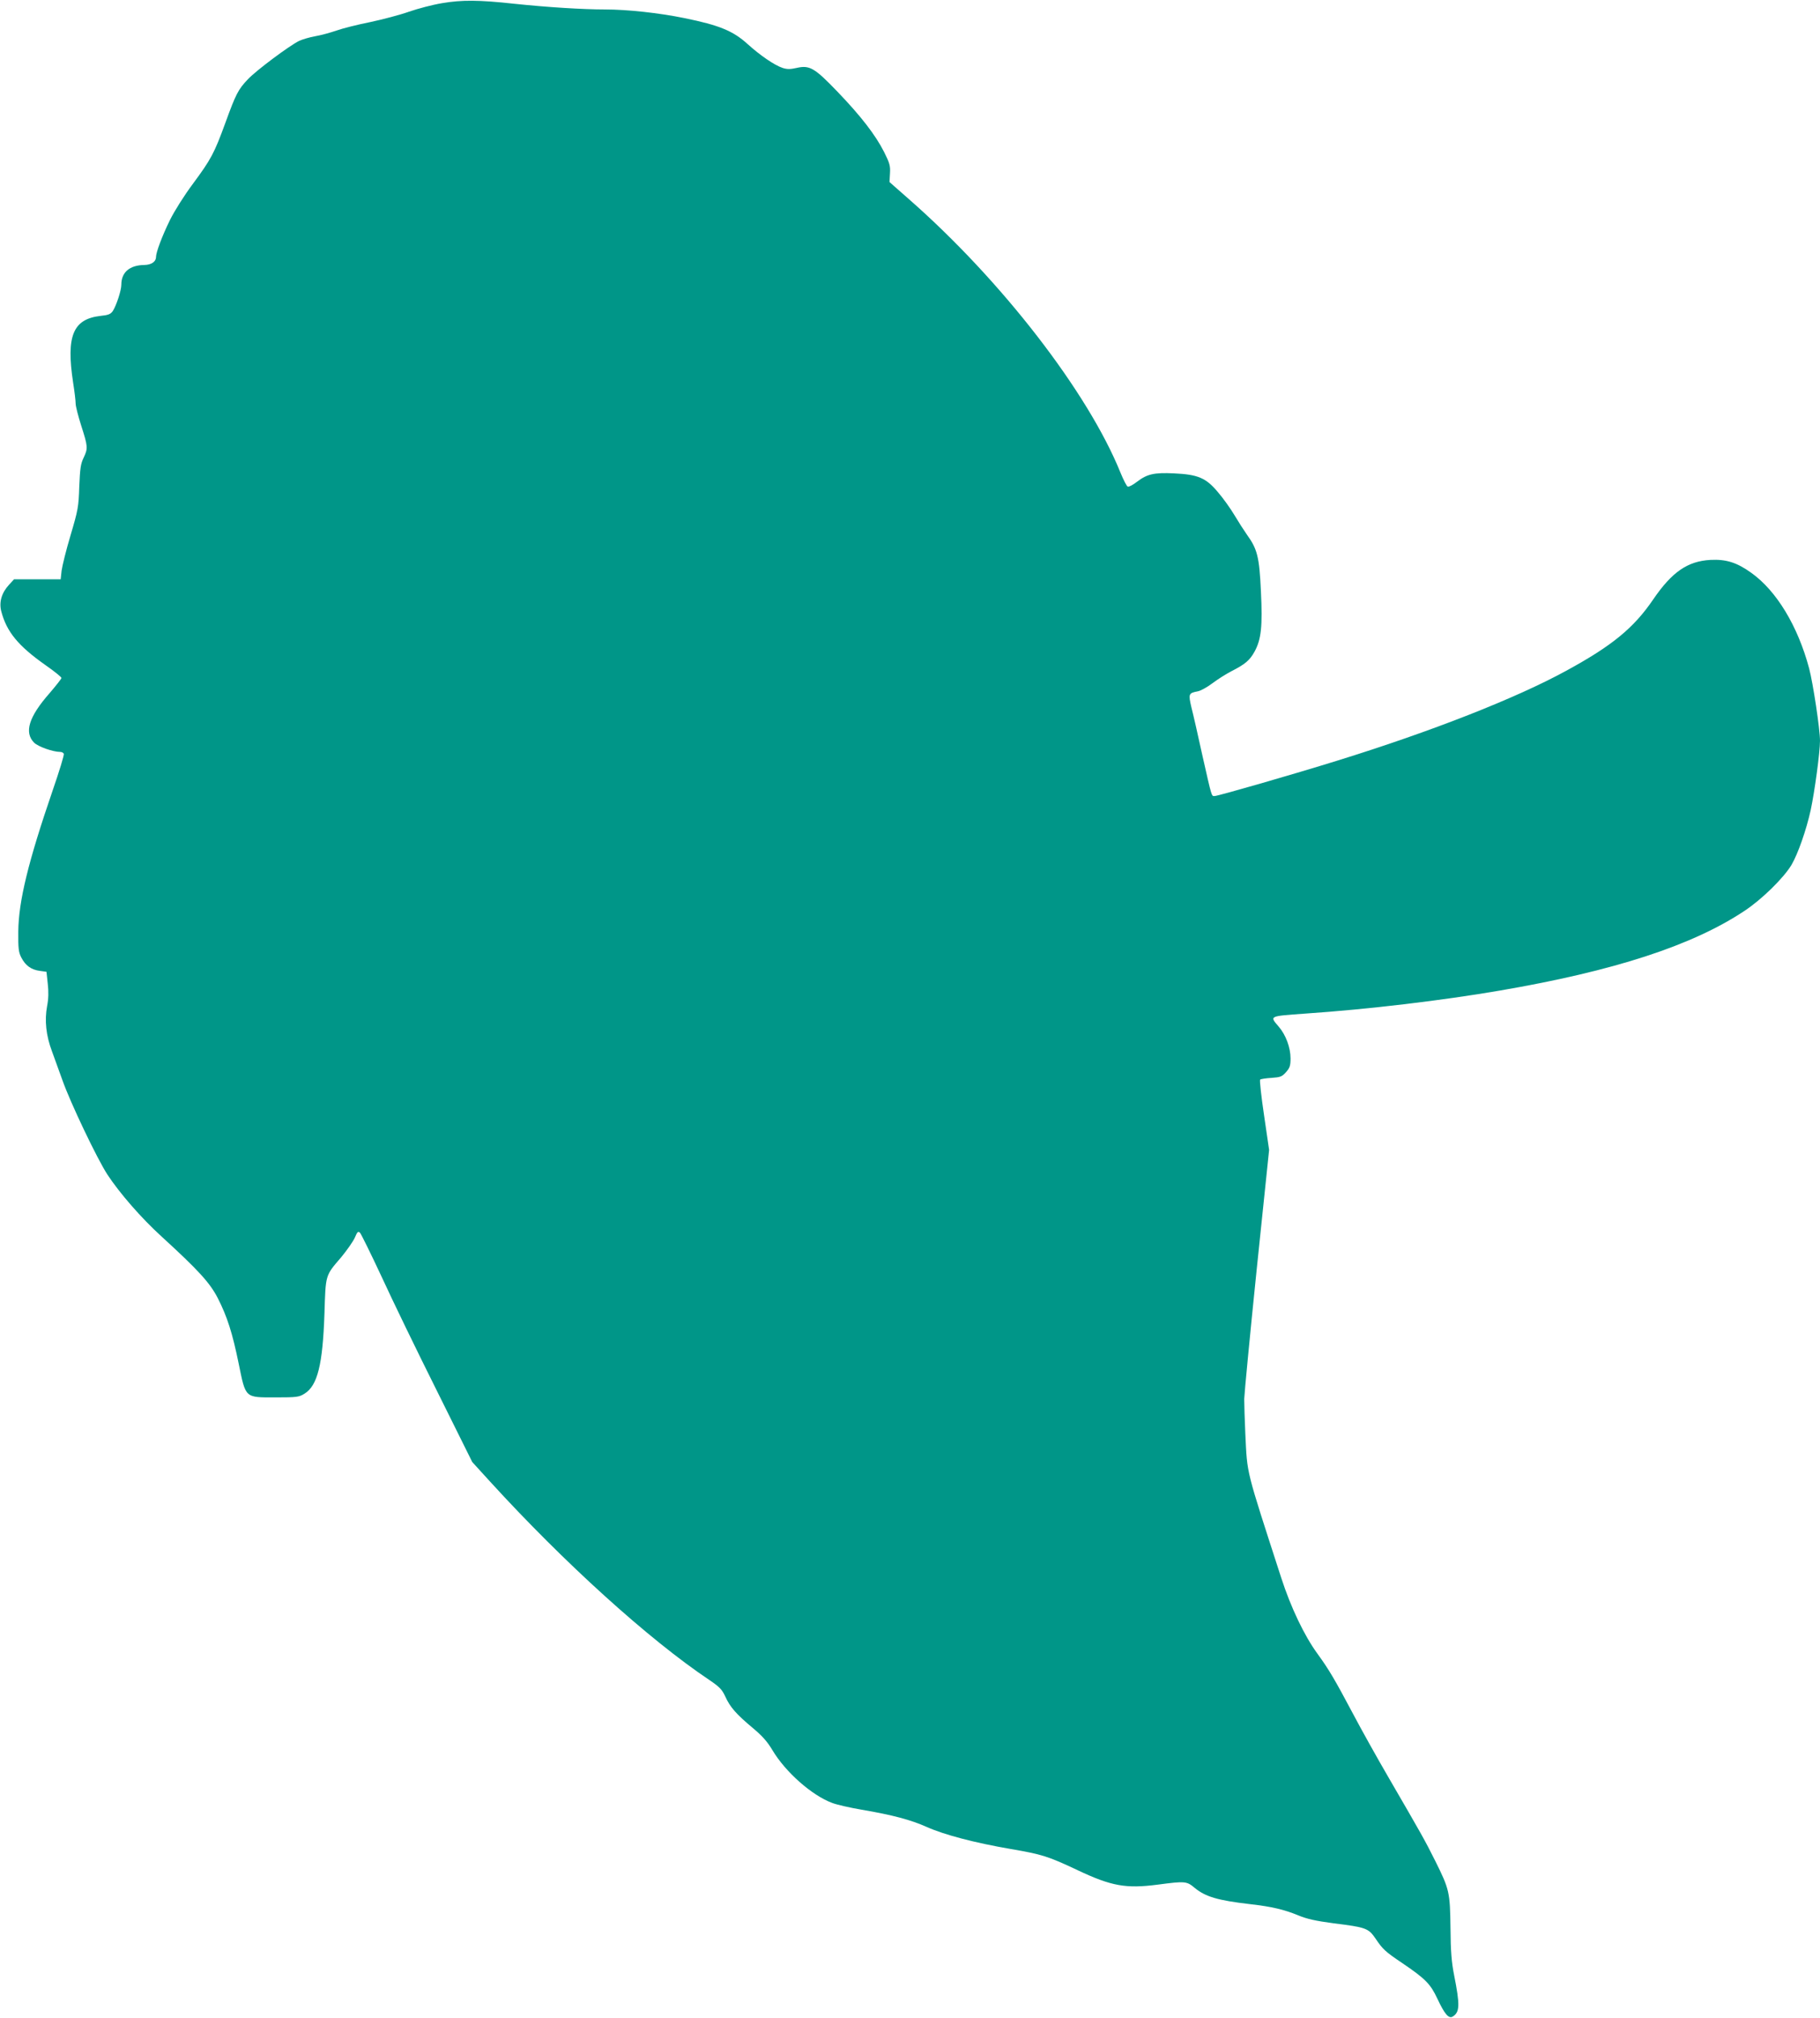
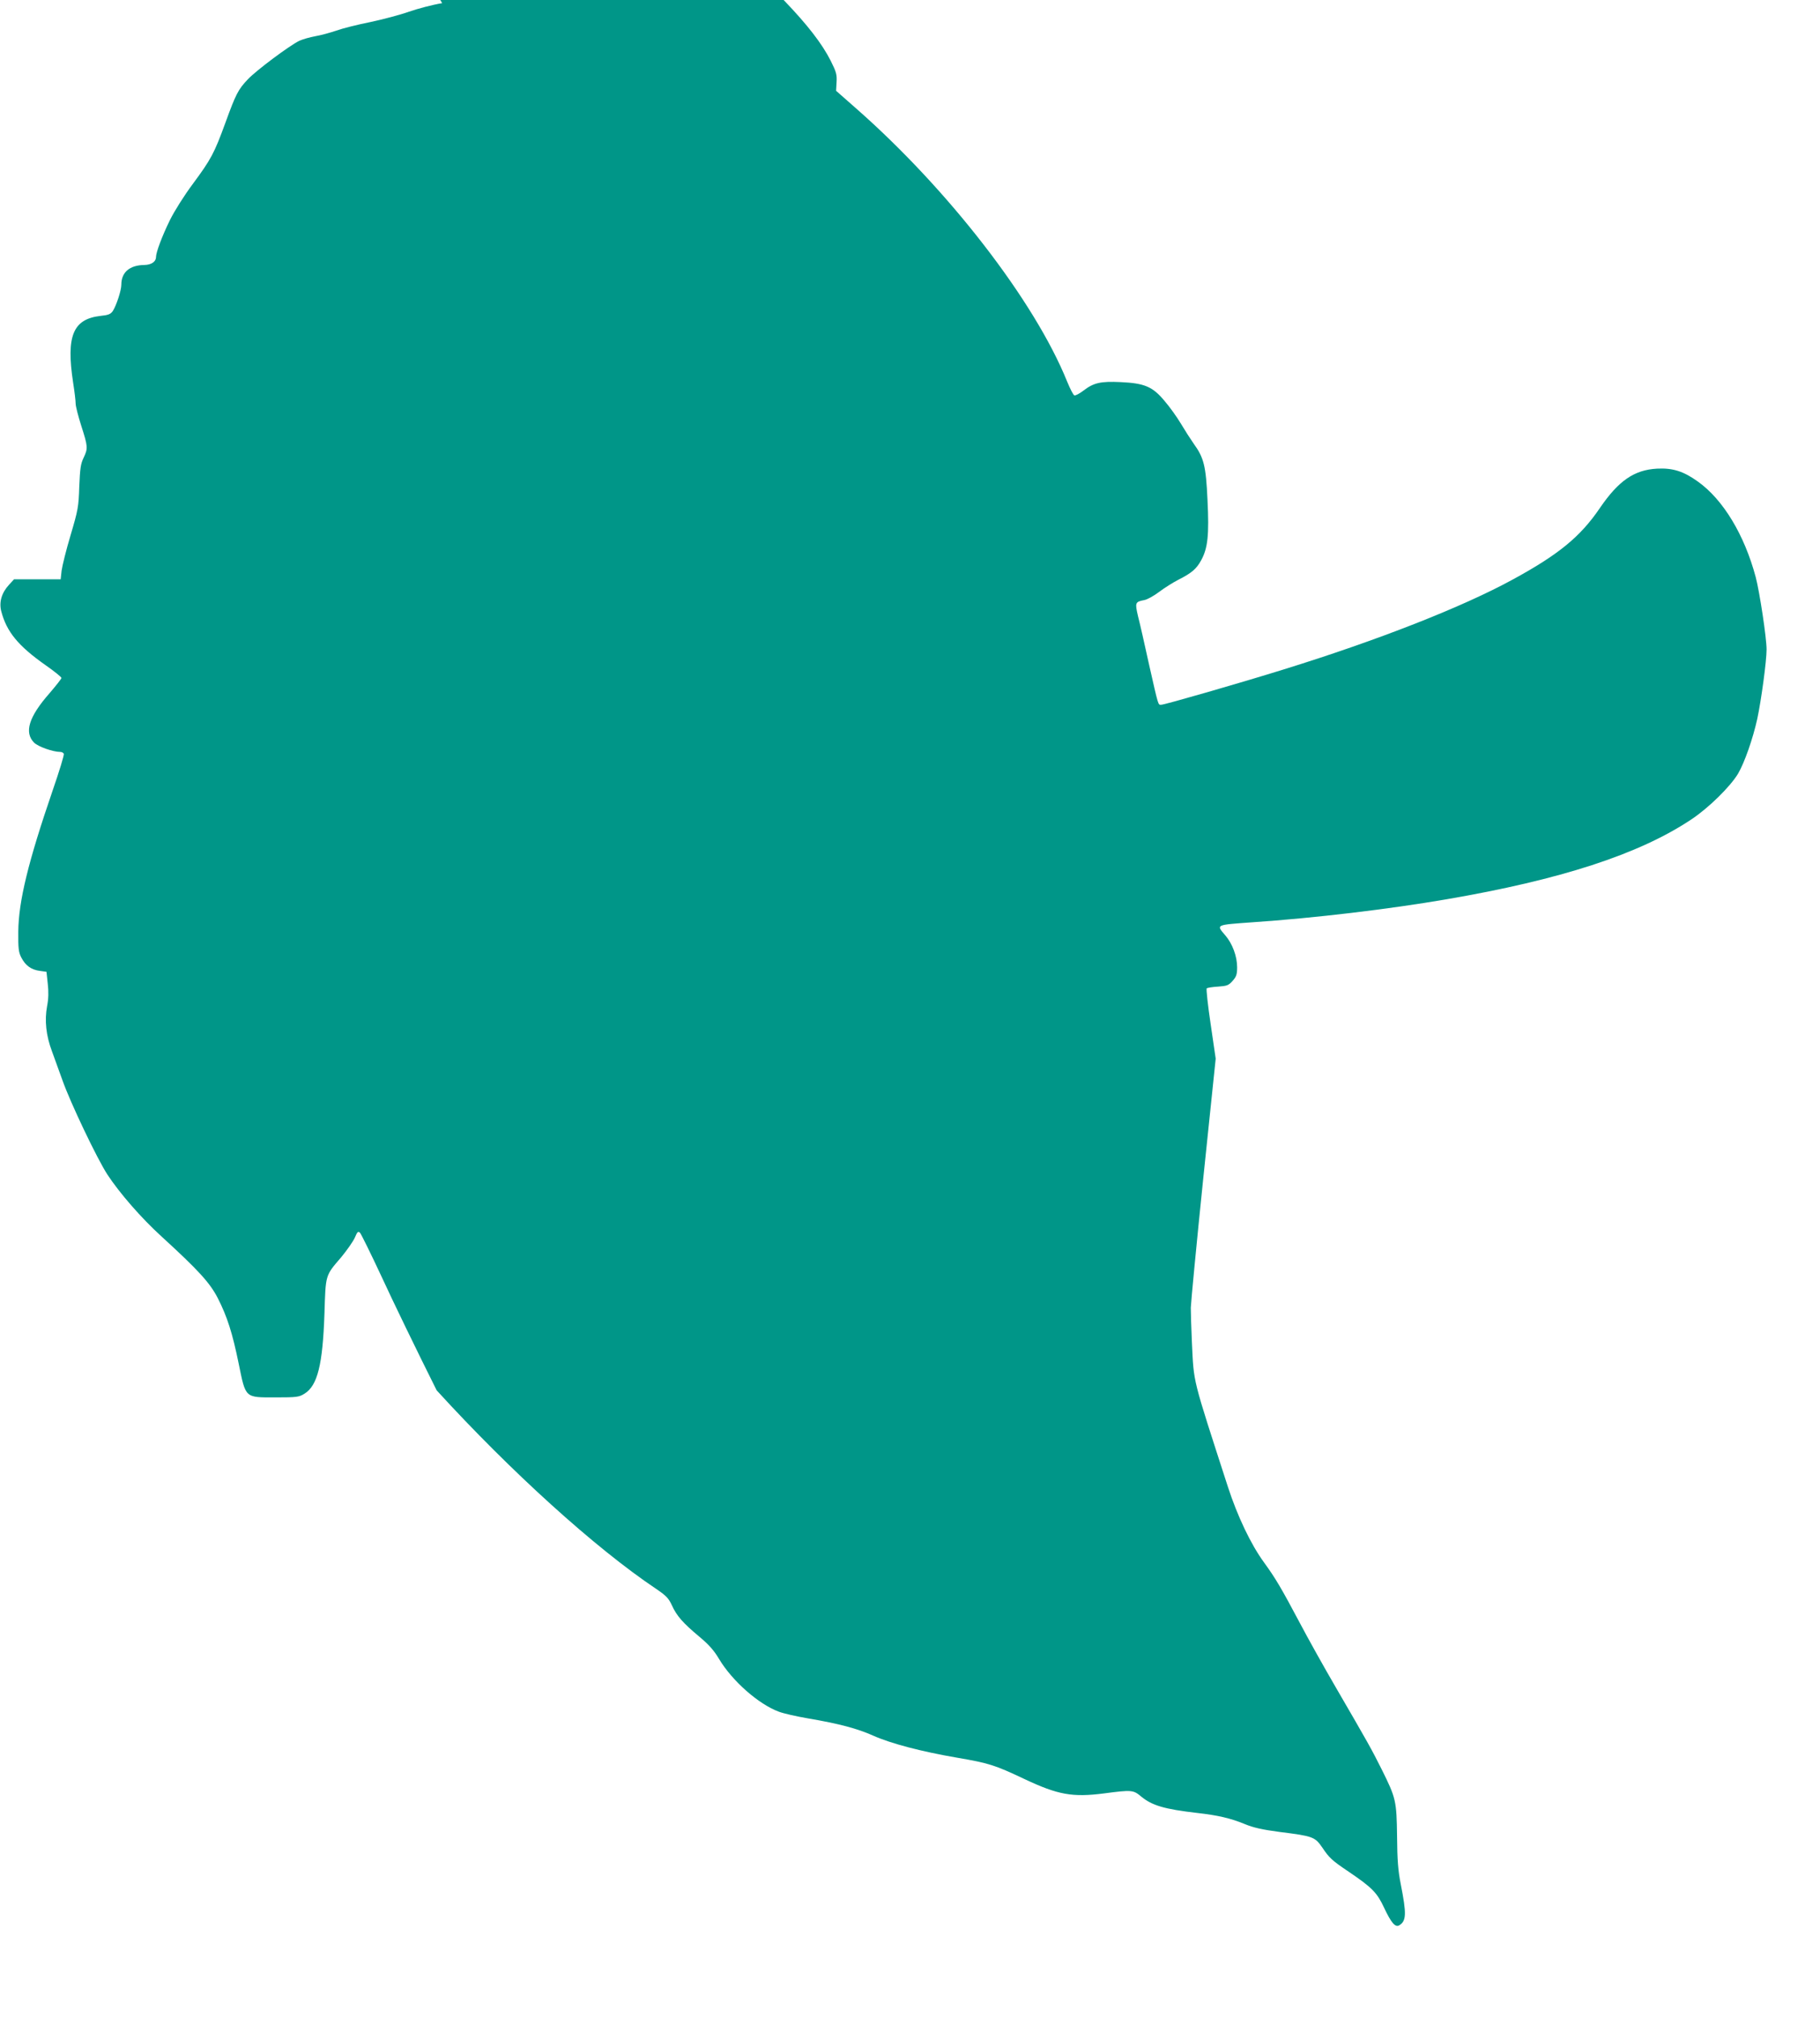
<svg xmlns="http://www.w3.org/2000/svg" version="1.0" width="1155pt" height="1280pt" viewBox="0 0 1155 1280" preserveAspectRatio="xMidYMid meet">
  <g transform="translate(0,1280) scale(0.1,-0.1)" fill="#009688" stroke="none">
-     <path d="M2806 12780 c-61 -10 -155 -35 -210 -54 -56 -20 -166 -49 -246 -66 -80 -16 -176 -40 -215 -54 -38 -13 -99 -30 -135 -36 -35 -6 -81 -20 -101 -29 -63 -31 -272 -187 -325 -243 -63 -66 -77 -94 -144 -278 -70 -192 -91 -231 -205 -385 -56 -75 -117 -172 -146 -230 -51 -104 -89 -206 -89 -236 0 -29 -29 -49 -73 -50 -94 -1 -147 -46 -147 -125 0 -36 -31 -131 -54 -167 -14 -20 -28 -26 -78 -31 -175 -20 -219 -127 -174 -423 9 -57 16 -116 16 -133 0 -17 16 -79 35 -139 43 -134 44 -145 16 -204 -19 -39 -23 -68 -28 -184 -4 -129 -8 -149 -55 -308 -28 -93 -53 -195 -57 -225 l-6 -55 -148 0 -148 0 -32 -35 c-47 -51 -64 -110 -49 -168 34 -130 107 -219 280 -341 56 -39 102 -76 102 -82 0 -5 -34 -48 -75 -96 -133 -151 -163 -250 -98 -315 26 -25 119 -58 165 -58 10 0 21 -6 23 -12 3 -7 -29 -112 -71 -233 -155 -452 -216 -701 -218 -895 -1 -107 2 -131 19 -164 26 -51 63 -78 117 -85 l43 -6 8 -75 c6 -51 5 -96 -4 -142 -17 -92 -7 -187 31 -288 17 -47 47 -130 67 -185 49 -139 219 -496 285 -597 77 -117 215 -276 344 -393 234 -214 306 -293 356 -390 60 -118 93 -221 133 -417 45 -220 38 -213 233 -213 137 0 150 2 185 24 82 51 115 184 126 506 8 252 4 240 107 360 36 44 75 99 86 124 16 38 21 42 33 30 7 -8 69 -133 137 -279 67 -146 224 -470 349 -720 l226 -455 113 -124 c470 -515 1008 -1002 1392 -1259 65 -44 80 -60 101 -105 30 -67 70 -112 174 -199 61 -51 93 -87 125 -141 83 -139 250 -287 380 -335 29 -11 112 -30 183 -42 200 -34 315 -65 416 -110 112 -50 306 -101 534 -140 198 -34 237 -46 423 -134 216 -102 307 -118 509 -92 174 23 184 22 234 -20 69 -57 147 -80 354 -104 133 -15 215 -34 304 -71 56 -23 110 -35 223 -50 208 -26 222 -31 268 -98 45 -67 61 -82 168 -154 149 -101 180 -133 224 -227 46 -98 72 -128 97 -113 45 28 47 71 9 263 -16 81 -22 150 -23 300 -3 227 -7 244 -97 425 -66 132 -86 167 -291 520 -77 132 -180 317 -229 410 -117 220 -153 282 -228 385 -83 114 -168 292 -229 480 -228 705 -215 650 -228 915 -4 88 -7 187 -7 220 1 33 36 402 79 820 l79 760 -32 219 c-18 121 -29 223 -25 227 5 4 37 9 72 11 57 4 67 8 92 36 24 27 29 41 29 87 0 69 -30 150 -75 202 -59 69 -64 66 170 83 398 27 867 83 1234 146 723 124 1220 285 1551 505 111 73 250 210 299 292 41 70 94 221 122 348 25 117 59 366 59 440 0 73 -44 364 -69 459 -72 269 -207 492 -367 606 -92 66 -160 87 -259 82 -145 -8 -244 -76 -363 -250 -123 -181 -260 -294 -552 -453 -320 -175 -855 -385 -1455 -571 -270 -84 -755 -224 -777 -224 -20 0 -16 -14 -78 260 -27 124 -58 260 -69 302 -20 86 -18 91 39 102 19 3 62 27 95 52 33 25 87 59 120 76 87 44 117 70 147 125 42 77 51 159 40 383 -10 217 -23 267 -88 357 -19 27 -55 83 -80 125 -25 42 -72 108 -105 146 -75 90 -126 112 -279 119 -125 6 -170 -4 -234 -53 -26 -20 -52 -34 -59 -31 -7 2 -27 42 -46 88 -206 510 -754 1219 -1341 1734 l-125 110 3 55 c3 48 -2 65 -37 135 -55 109 -148 229 -296 383 -146 152 -177 170 -260 151 -40 -9 -60 -9 -88 0 -52 17 -142 79 -221 150 -93 85 -181 121 -402 166 -161 33 -363 55 -506 55 -137 0 -364 14 -573 36 -229 25 -334 25 -459 4z" />
+     <path d="M2806 12780 c-61 -10 -155 -35 -210 -54 -56 -20 -166 -49 -246 -66 -80 -16 -176 -40 -215 -54 -38 -13 -99 -30 -135 -36 -35 -6 -81 -20 -101 -29 -63 -31 -272 -187 -325 -243 -63 -66 -77 -94 -144 -278 -70 -192 -91 -231 -205 -385 -56 -75 -117 -172 -146 -230 -51 -104 -89 -206 -89 -236 0 -29 -29 -49 -73 -50 -94 -1 -147 -46 -147 -125 0 -36 -31 -131 -54 -167 -14 -20 -28 -26 -78 -31 -175 -20 -219 -127 -174 -423 9 -57 16 -116 16 -133 0 -17 16 -79 35 -139 43 -134 44 -145 16 -204 -19 -39 -23 -68 -28 -184 -4 -129 -8 -149 -55 -308 -28 -93 -53 -195 -57 -225 l-6 -55 -148 0 -148 0 -32 -35 c-47 -51 -64 -110 -49 -168 34 -130 107 -219 280 -341 56 -39 102 -76 102 -82 0 -5 -34 -48 -75 -96 -133 -151 -163 -250 -98 -315 26 -25 119 -58 165 -58 10 0 21 -6 23 -12 3 -7 -29 -112 -71 -233 -155 -452 -216 -701 -218 -895 -1 -107 2 -131 19 -164 26 -51 63 -78 117 -85 l43 -6 8 -75 c6 -51 5 -96 -4 -142 -17 -92 -7 -187 31 -288 17 -47 47 -130 67 -185 49 -139 219 -496 285 -597 77 -117 215 -276 344 -393 234 -214 306 -293 356 -390 60 -118 93 -221 133 -417 45 -220 38 -213 233 -213 137 0 150 2 185 24 82 51 115 184 126 506 8 252 4 240 107 360 36 44 75 99 86 124 16 38 21 42 33 30 7 -8 69 -133 137 -279 67 -146 224 -470 349 -720 c470 -515 1008 -1002 1392 -1259 65 -44 80 -60 101 -105 30 -67 70 -112 174 -199 61 -51 93 -87 125 -141 83 -139 250 -287 380 -335 29 -11 112 -30 183 -42 200 -34 315 -65 416 -110 112 -50 306 -101 534 -140 198 -34 237 -46 423 -134 216 -102 307 -118 509 -92 174 23 184 22 234 -20 69 -57 147 -80 354 -104 133 -15 215 -34 304 -71 56 -23 110 -35 223 -50 208 -26 222 -31 268 -98 45 -67 61 -82 168 -154 149 -101 180 -133 224 -227 46 -98 72 -128 97 -113 45 28 47 71 9 263 -16 81 -22 150 -23 300 -3 227 -7 244 -97 425 -66 132 -86 167 -291 520 -77 132 -180 317 -229 410 -117 220 -153 282 -228 385 -83 114 -168 292 -229 480 -228 705 -215 650 -228 915 -4 88 -7 187 -7 220 1 33 36 402 79 820 l79 760 -32 219 c-18 121 -29 223 -25 227 5 4 37 9 72 11 57 4 67 8 92 36 24 27 29 41 29 87 0 69 -30 150 -75 202 -59 69 -64 66 170 83 398 27 867 83 1234 146 723 124 1220 285 1551 505 111 73 250 210 299 292 41 70 94 221 122 348 25 117 59 366 59 440 0 73 -44 364 -69 459 -72 269 -207 492 -367 606 -92 66 -160 87 -259 82 -145 -8 -244 -76 -363 -250 -123 -181 -260 -294 -552 -453 -320 -175 -855 -385 -1455 -571 -270 -84 -755 -224 -777 -224 -20 0 -16 -14 -78 260 -27 124 -58 260 -69 302 -20 86 -18 91 39 102 19 3 62 27 95 52 33 25 87 59 120 76 87 44 117 70 147 125 42 77 51 159 40 383 -10 217 -23 267 -88 357 -19 27 -55 83 -80 125 -25 42 -72 108 -105 146 -75 90 -126 112 -279 119 -125 6 -170 -4 -234 -53 -26 -20 -52 -34 -59 -31 -7 2 -27 42 -46 88 -206 510 -754 1219 -1341 1734 l-125 110 3 55 c3 48 -2 65 -37 135 -55 109 -148 229 -296 383 -146 152 -177 170 -260 151 -40 -9 -60 -9 -88 0 -52 17 -142 79 -221 150 -93 85 -181 121 -402 166 -161 33 -363 55 -506 55 -137 0 -364 14 -573 36 -229 25 -334 25 -459 4z" />
  </g>
</svg>